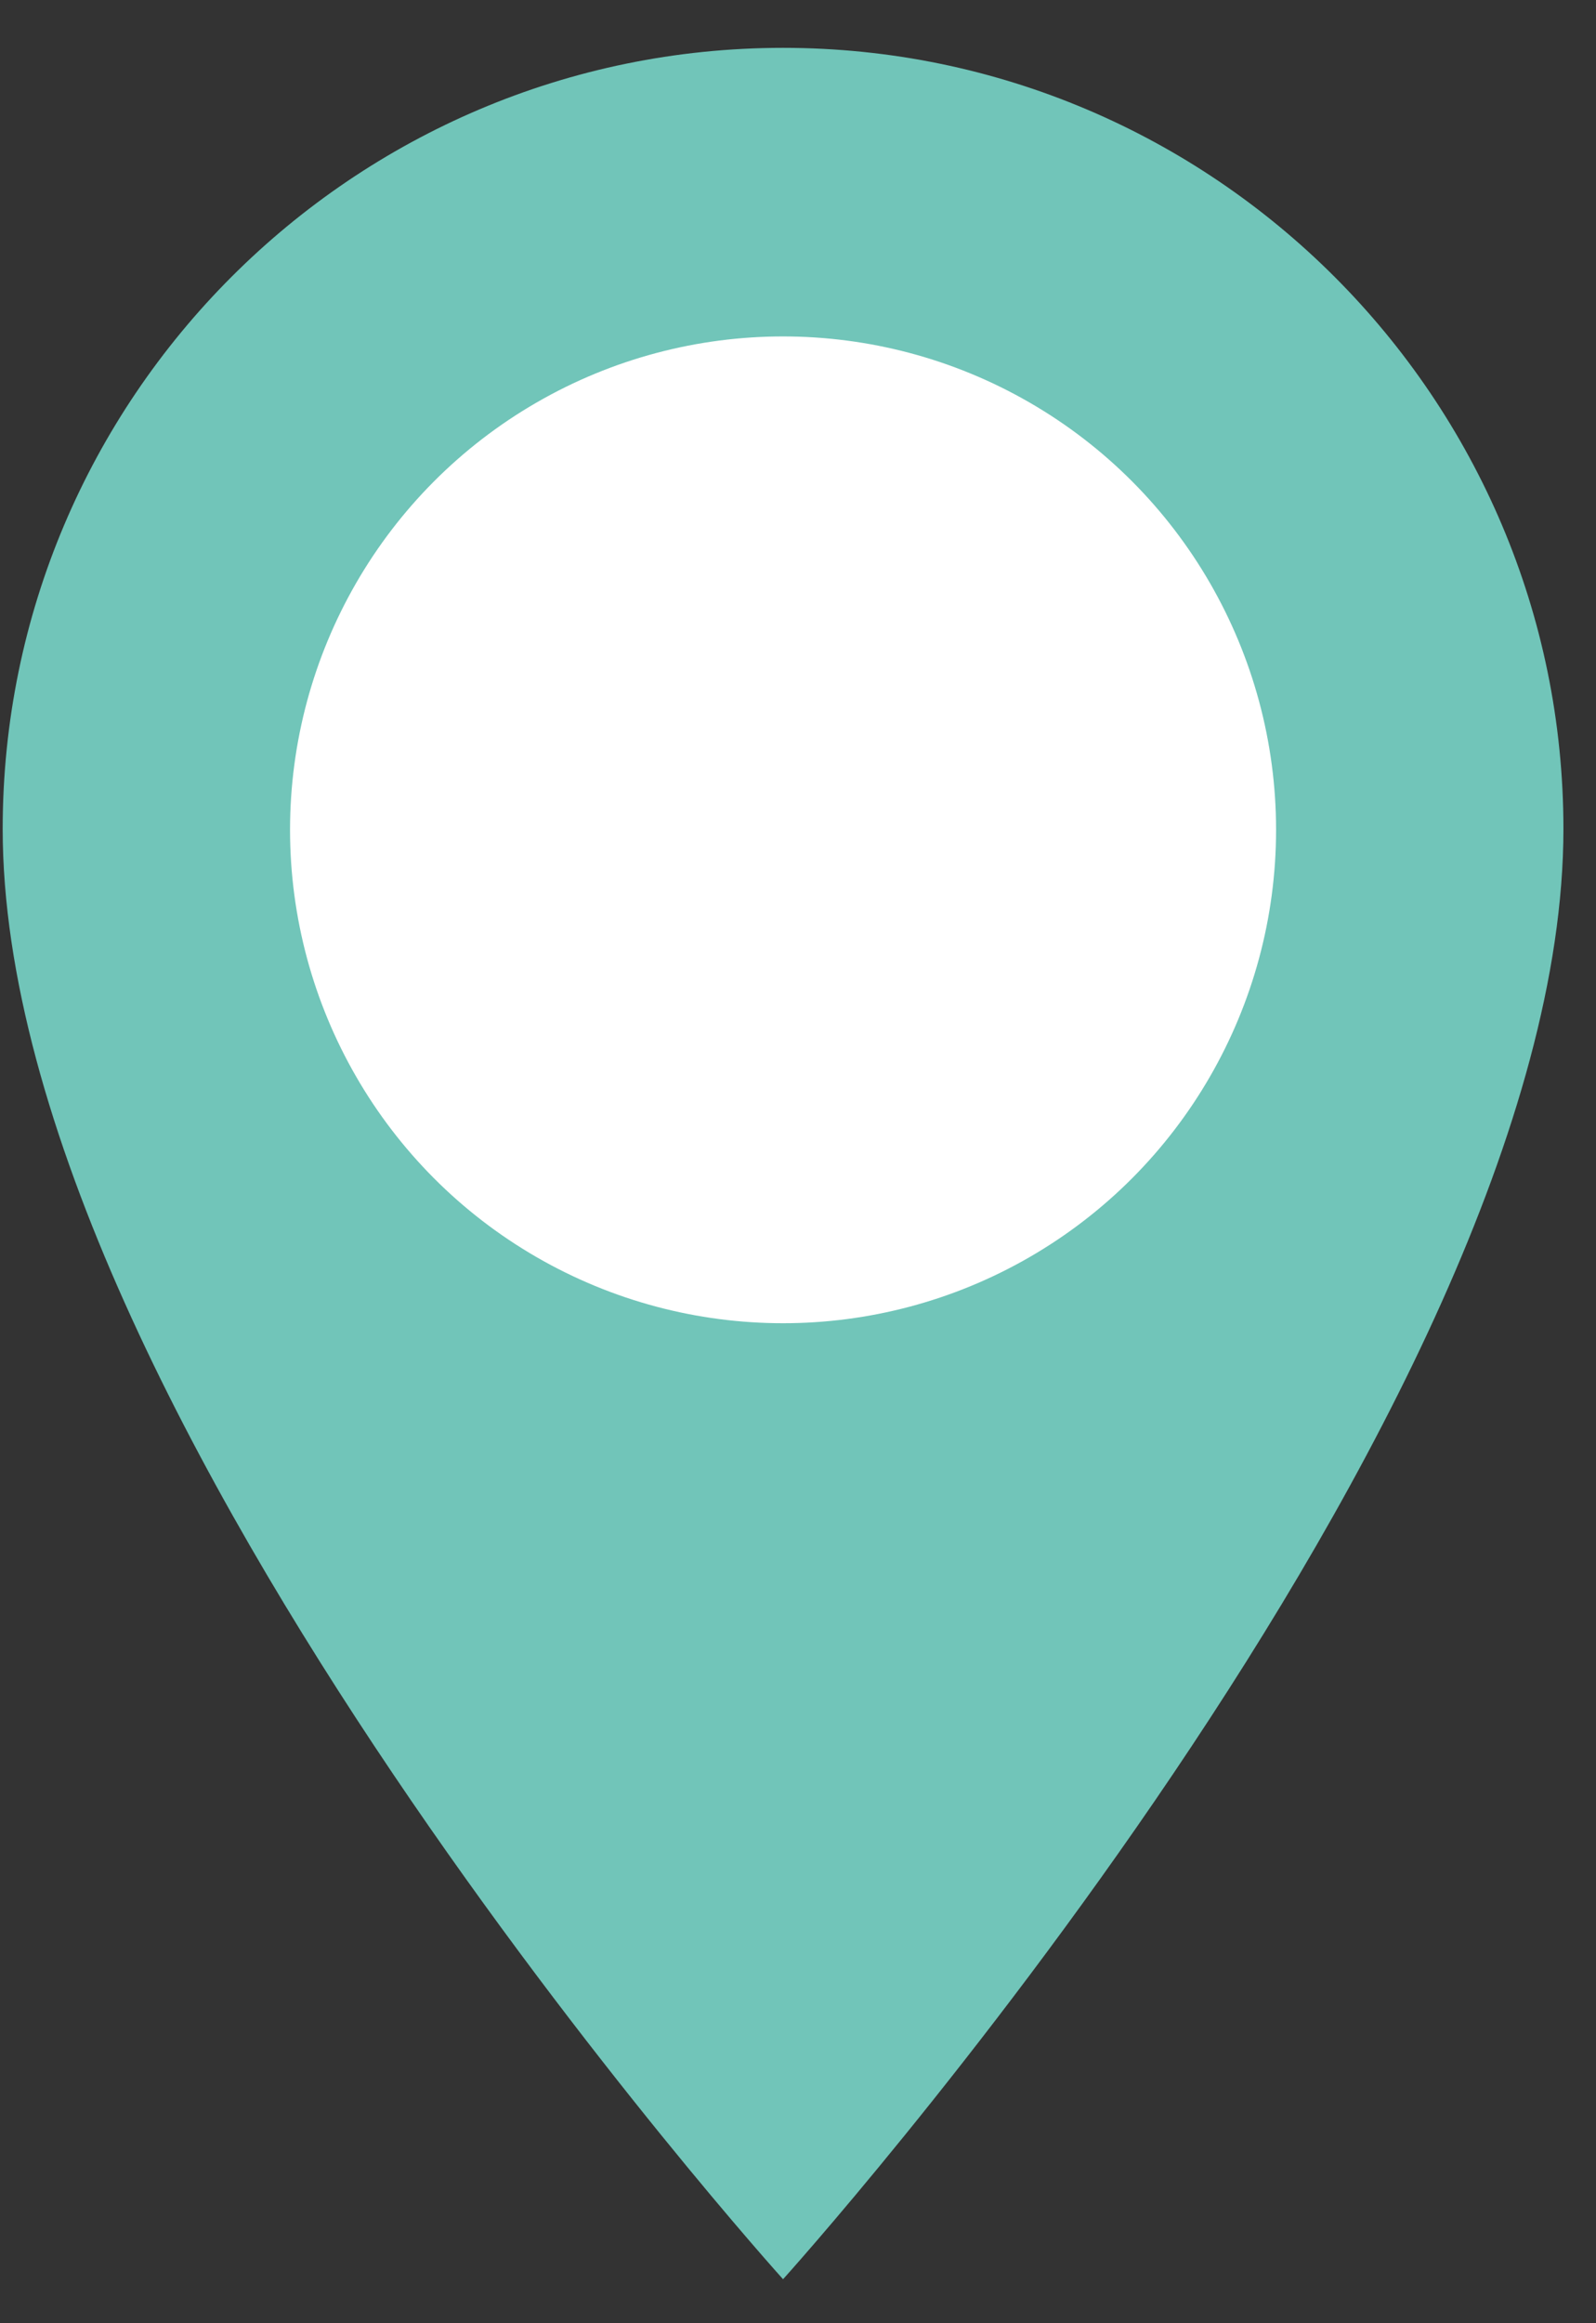
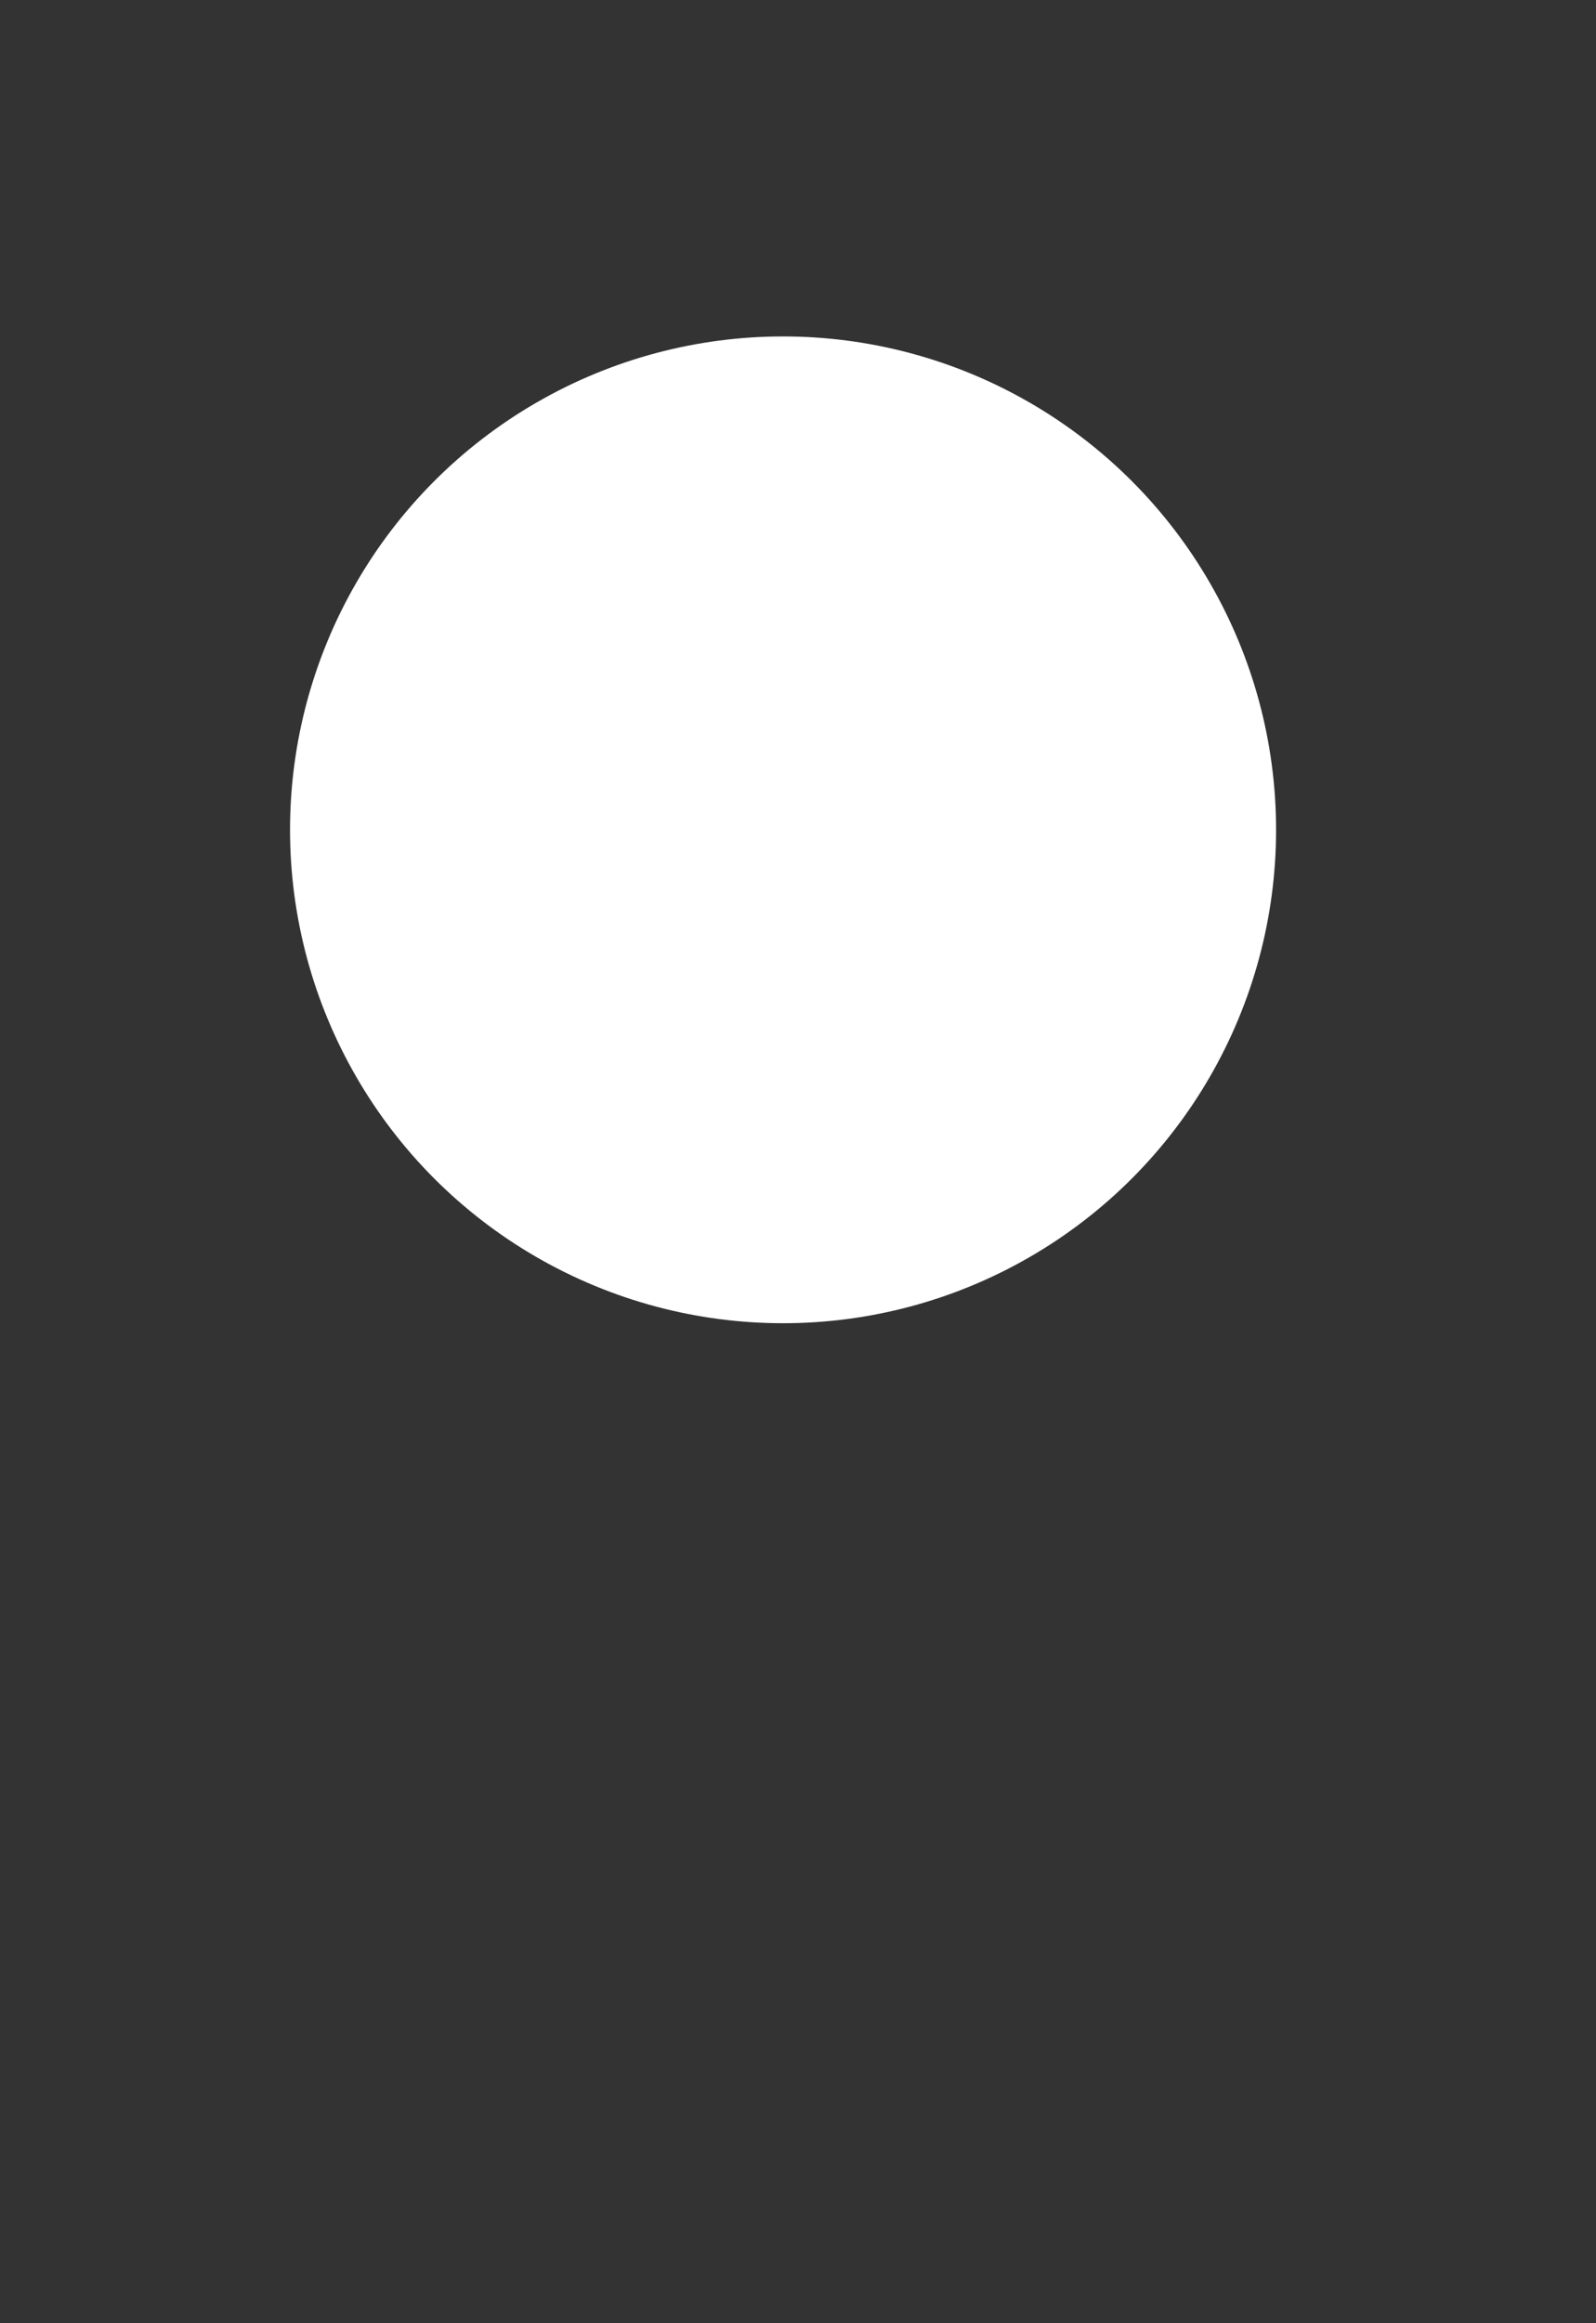
<svg xmlns="http://www.w3.org/2000/svg" width="22" height="32" viewBox="0 0 22 32" fill="none">
  <rect x="0" y="0" width="22" height="32" fill="#333333" stroke="none" />
-   <path d="M10.794 0.659C4.862 0.659 0.037 5.485 0.037 11.417C0.037 19.485 10.794 31.394 10.794 31.394C10.794 31.394 21.551 19.485 21.551 11.417C21.551 5.485 16.726 0.659 10.794 0.659ZM16.941 12.953H12.331V17.564H9.258V12.953H4.647V9.88H9.258V5.27H12.331V9.88H16.941V12.953Z" fill="#71C5B9" />
  <circle cx="10.794" cy="11.43" r="6.796" fill="white" />
</svg>